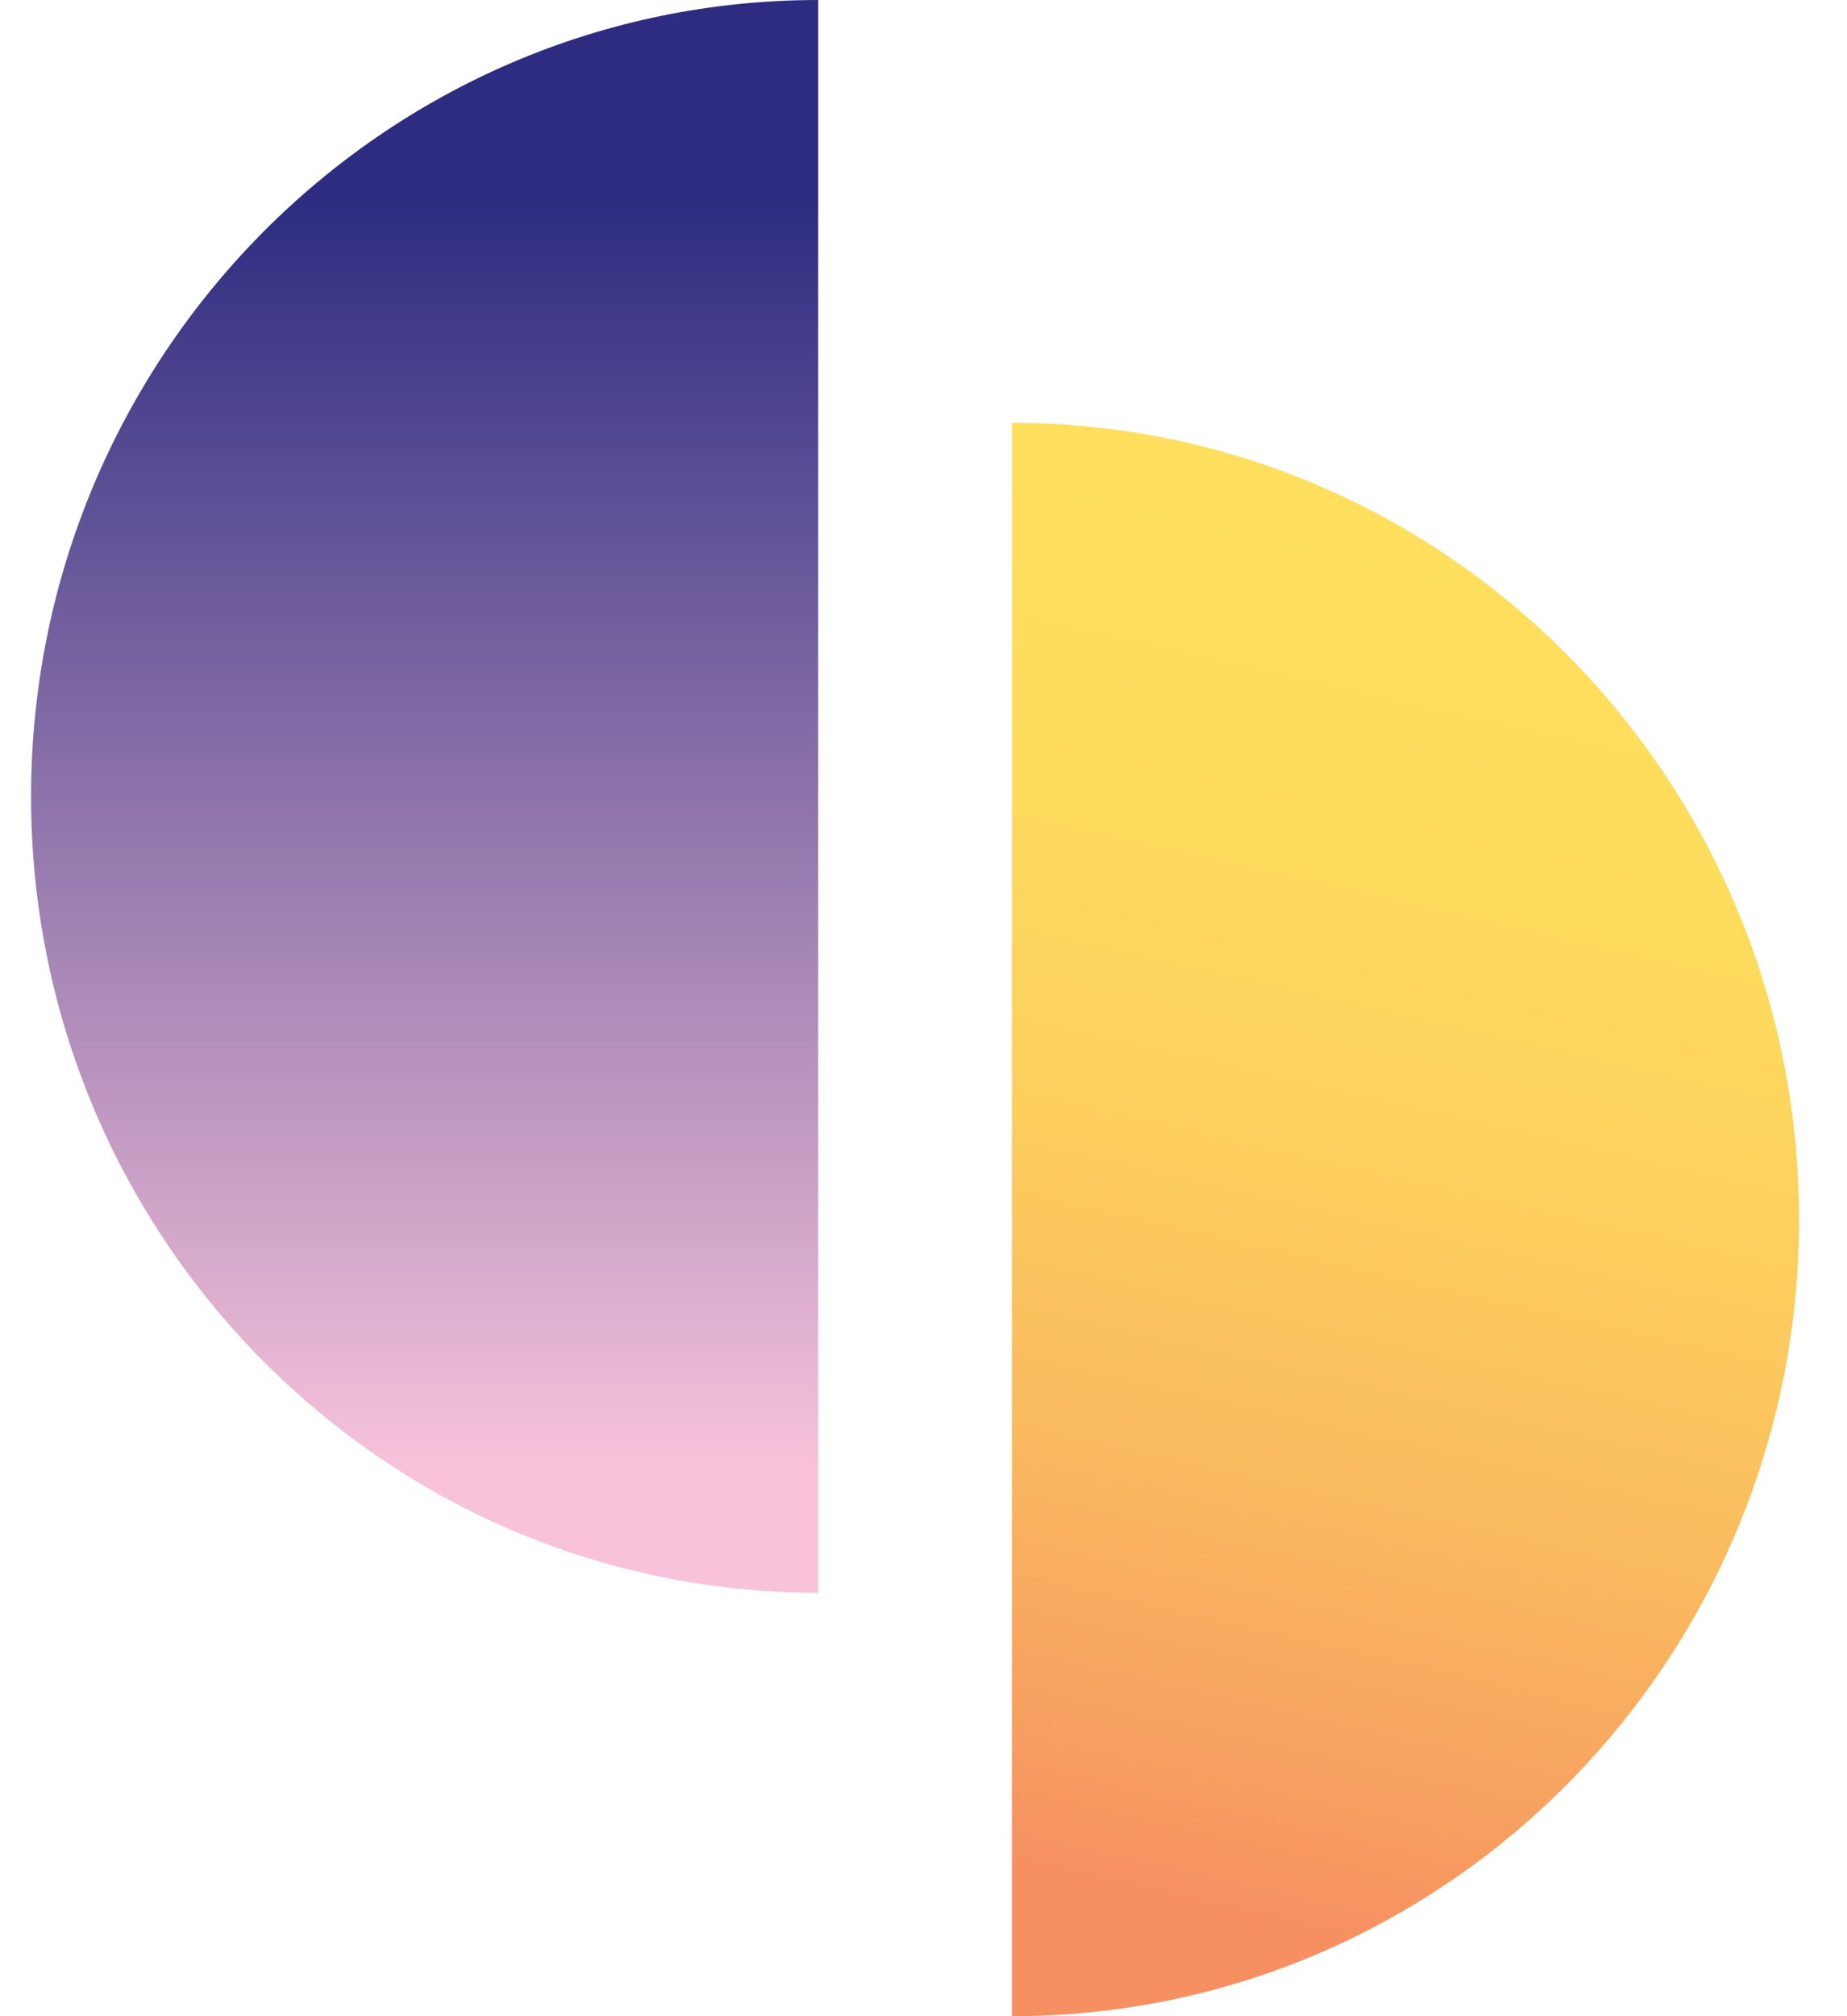
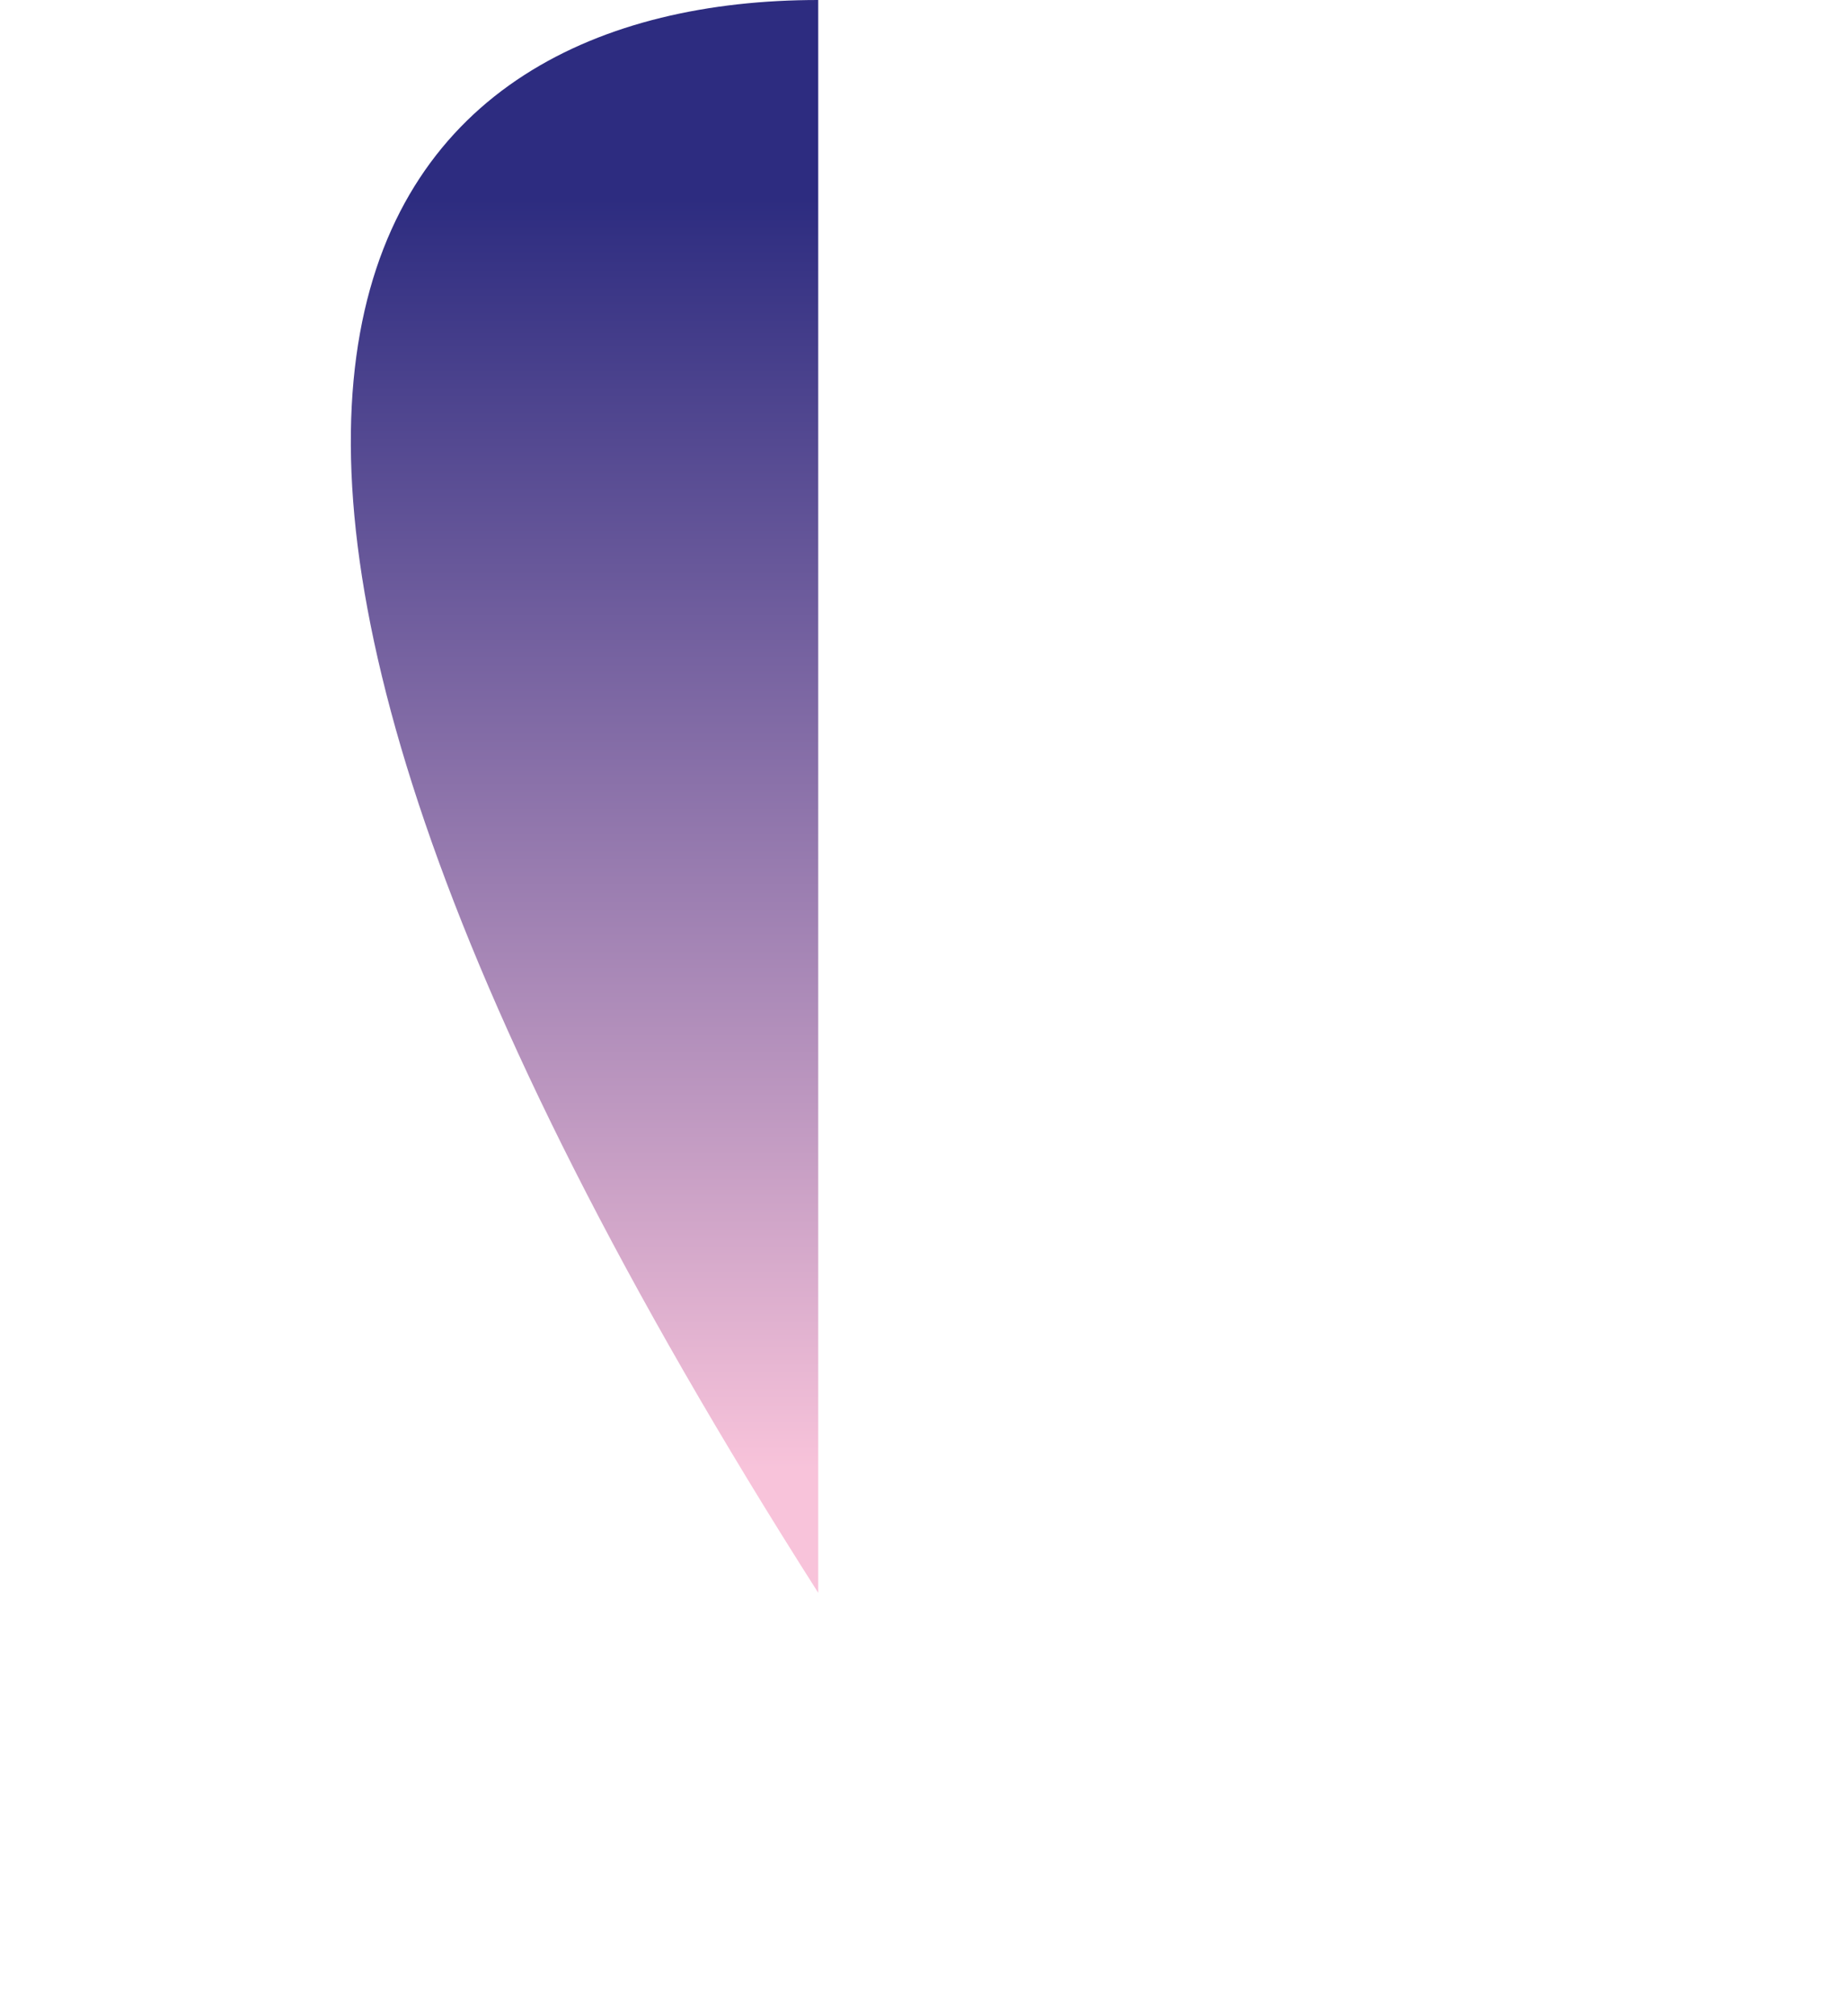
<svg xmlns="http://www.w3.org/2000/svg" width="22" height="24" viewBox="0 0 22 24" fill="none">
-   <path d="M12.053 5.04V24C17.232 24 21.429 19.753 21.429 14.517C21.429 9.28 17.232 5.033 12.053 5.033V5.04Z" fill="url(#paint0_linear_1_8106)" />
-   <path d="M9.746 0V18.96C4.567 18.96 0.37 14.713 0.37 9.483C0.37 4.254 4.567 0 9.746 0Z" fill="url(#paint1_linear_1_8106)" />
+   <path d="M9.746 0V18.96C0.37 4.254 4.567 0 9.746 0Z" fill="url(#paint1_linear_1_8106)" />
  <defs>
    <linearGradient id="paint0_linear_1_8106" x1="13.942" y1="22.599" x2="17.6" y2="6.574" gradientUnits="userSpaceOnUse">
      <stop stop-color="#F69062" />
      <stop offset="0.1" stop-color="#F79F61" />
      <stop offset="0.32" stop-color="#FABB5F" />
      <stop offset="0.55" stop-color="#FDCF5E" />
      <stop offset="0.77" stop-color="#FEDB5D" />
      <stop offset="1" stop-color="#FFDF5D" />
    </linearGradient>
    <linearGradient id="paint1_linear_1_8106" x1="5.061" y1="17.49" x2="5.061" y2="2.365" gradientUnits="userSpaceOnUse">
      <stop stop-color="#F8C3DA" />
      <stop offset="1" stop-color="#2D2C80" />
    </linearGradient>
  </defs>
</svg>